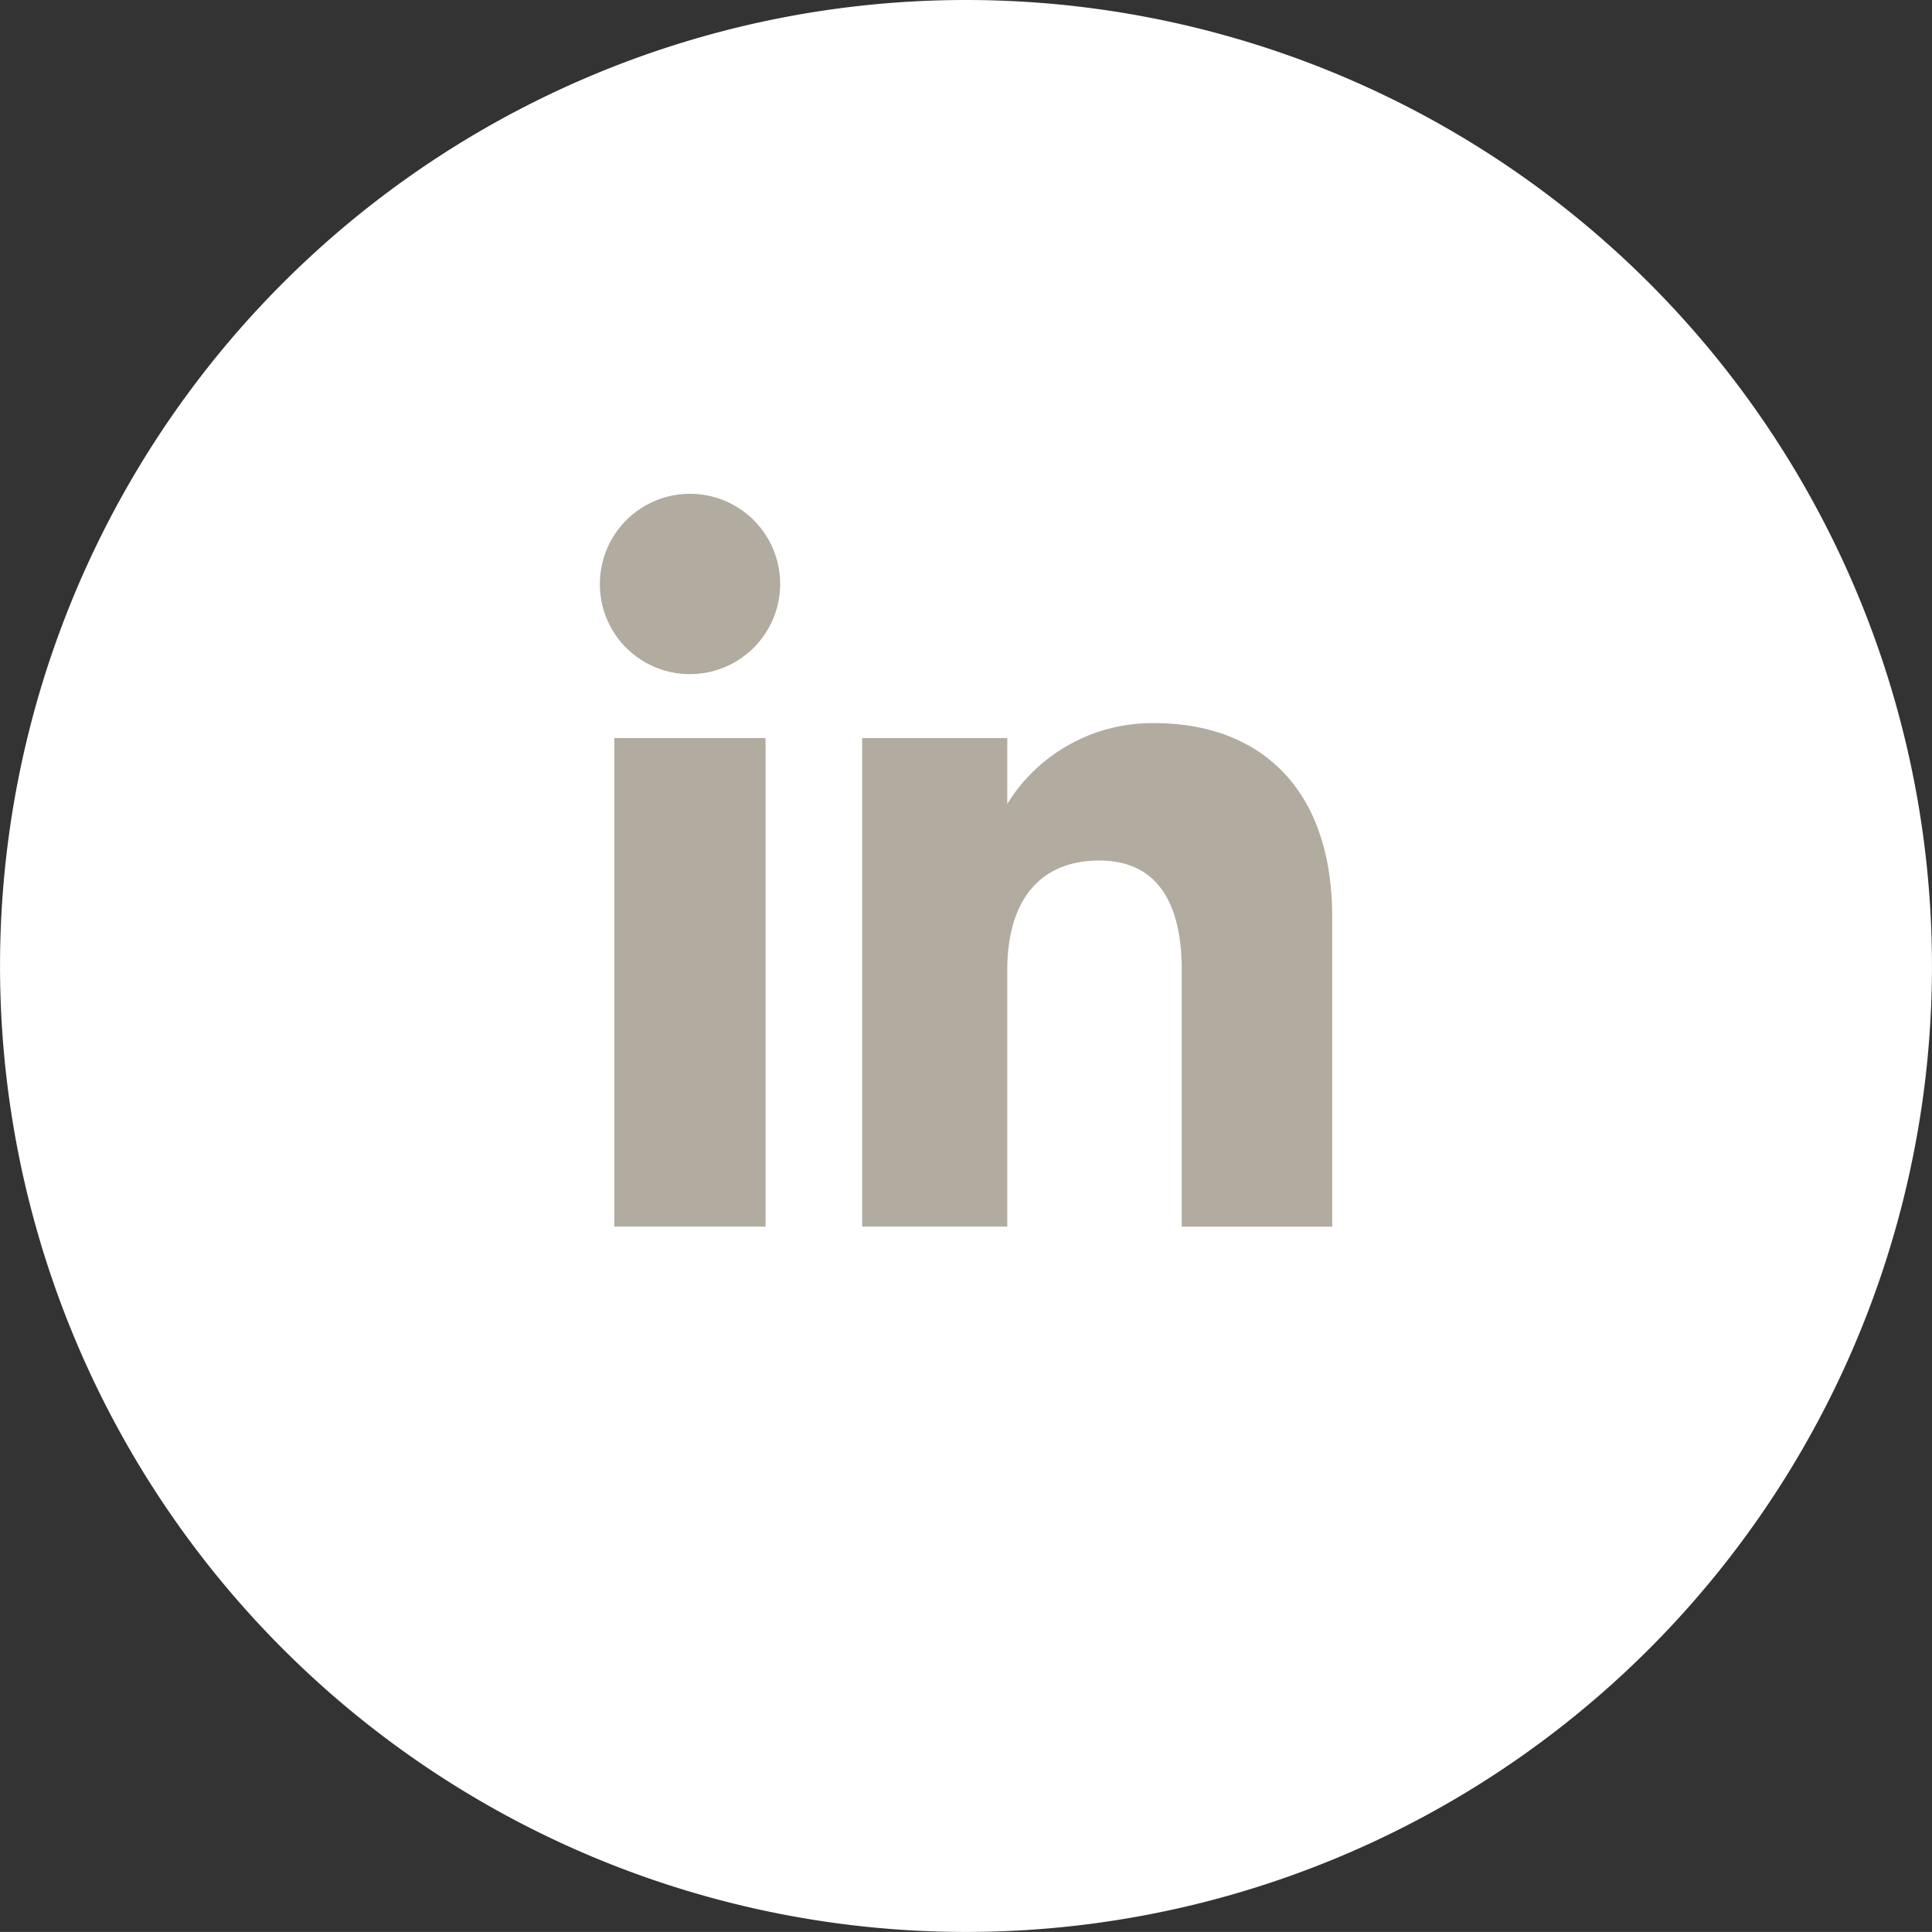
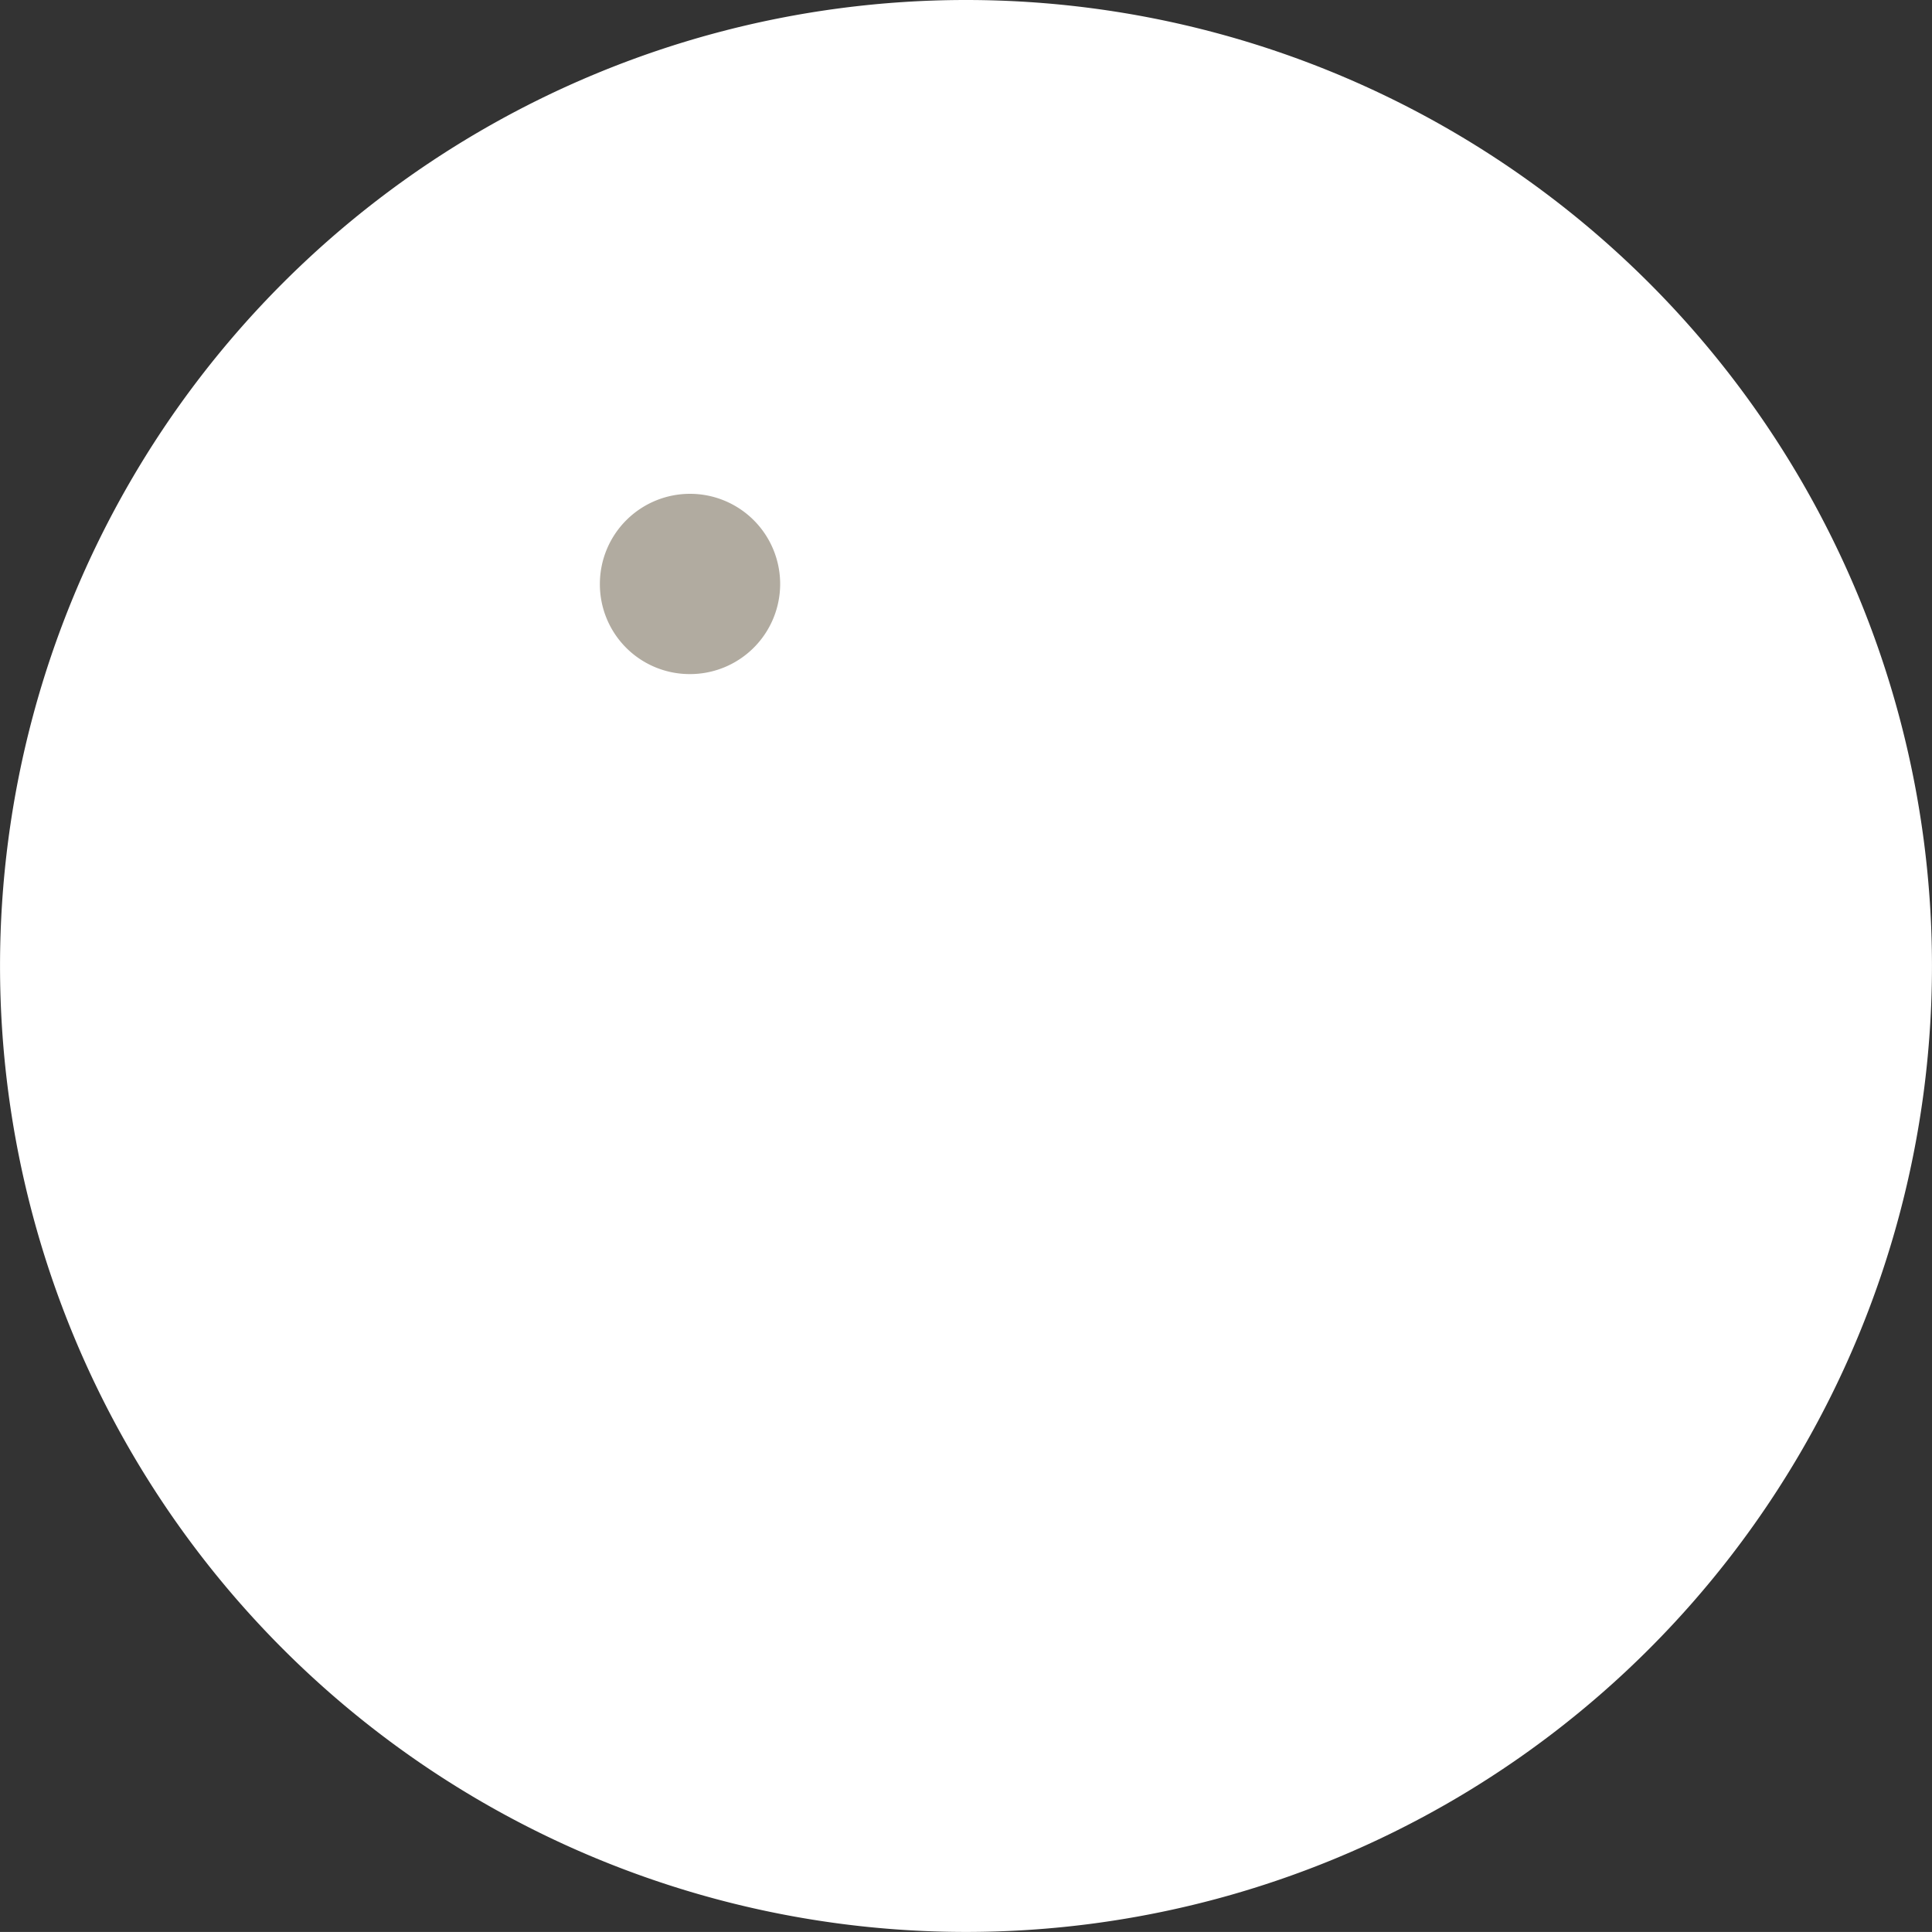
<svg xmlns="http://www.w3.org/2000/svg" width="61.002" height="61" viewBox="0 0 61.002 61">
  <rect x="0" y="0" width="61.002" height="61" fill="#333333" stroke="none" />
  <g id="Gruppe_699" data-name="Gruppe 699" transform="translate(-1095.862 -641.844)">
    <g id="Gruppe_695" data-name="Gruppe 695" transform="translate(1095.863 677.521)">
      <g id="Gruppe_696" data-name="Gruppe 696" transform="translate(0 -35.677)">
        <g id="Gruppe_27" data-name="Gruppe 27" transform="translate(-0.001)">
          <path id="Pfad_25" data-name="Pfad 25" d="M12.662,25.323a30.5,30.5,0,0,0,30.5-30.5,30.5,30.5,0,0,0-30.5-30.5,30.5,30.5,0,0,0-30.5,30.5,30.5,30.5,0,0,0,30.5,30.5" transform="translate(17.839 35.677)" fill="#fff" />
        </g>
        <g id="Gruppe_698" data-name="Gruppe 698" transform="translate(-306.937 -188.938)">
          <g id="Gruppe_697" data-name="Gruppe 697">
-             <rect id="Rechteck_77" data-name="Rechteck 77" width="4.775" height="15.425" transform="translate(326.333 212.242)" fill="#b1aba0" />
            <path id="Pfad_258" data-name="Pfad 258" d="M328.7,210.222a2.846,2.846,0,1,0-2.823-2.847A2.835,2.835,0,0,0,328.7,210.222Z" fill="#b1aba0" />
          </g>
-           <path id="Pfad_259" data-name="Pfad 259" d="M338.74,219.57c0-2.169,1-3.461,2.909-3.461,1.755,0,2.6,1.24,2.6,3.461v8.1H349V217.9c0-4.131-2.342-6.129-5.612-6.129a5.377,5.377,0,0,0-4.648,2.549v-2.078h-4.581v15.425h4.581Z" fill="#b1aba0" />
        </g>
      </g>
    </g>
  </g>
</svg>